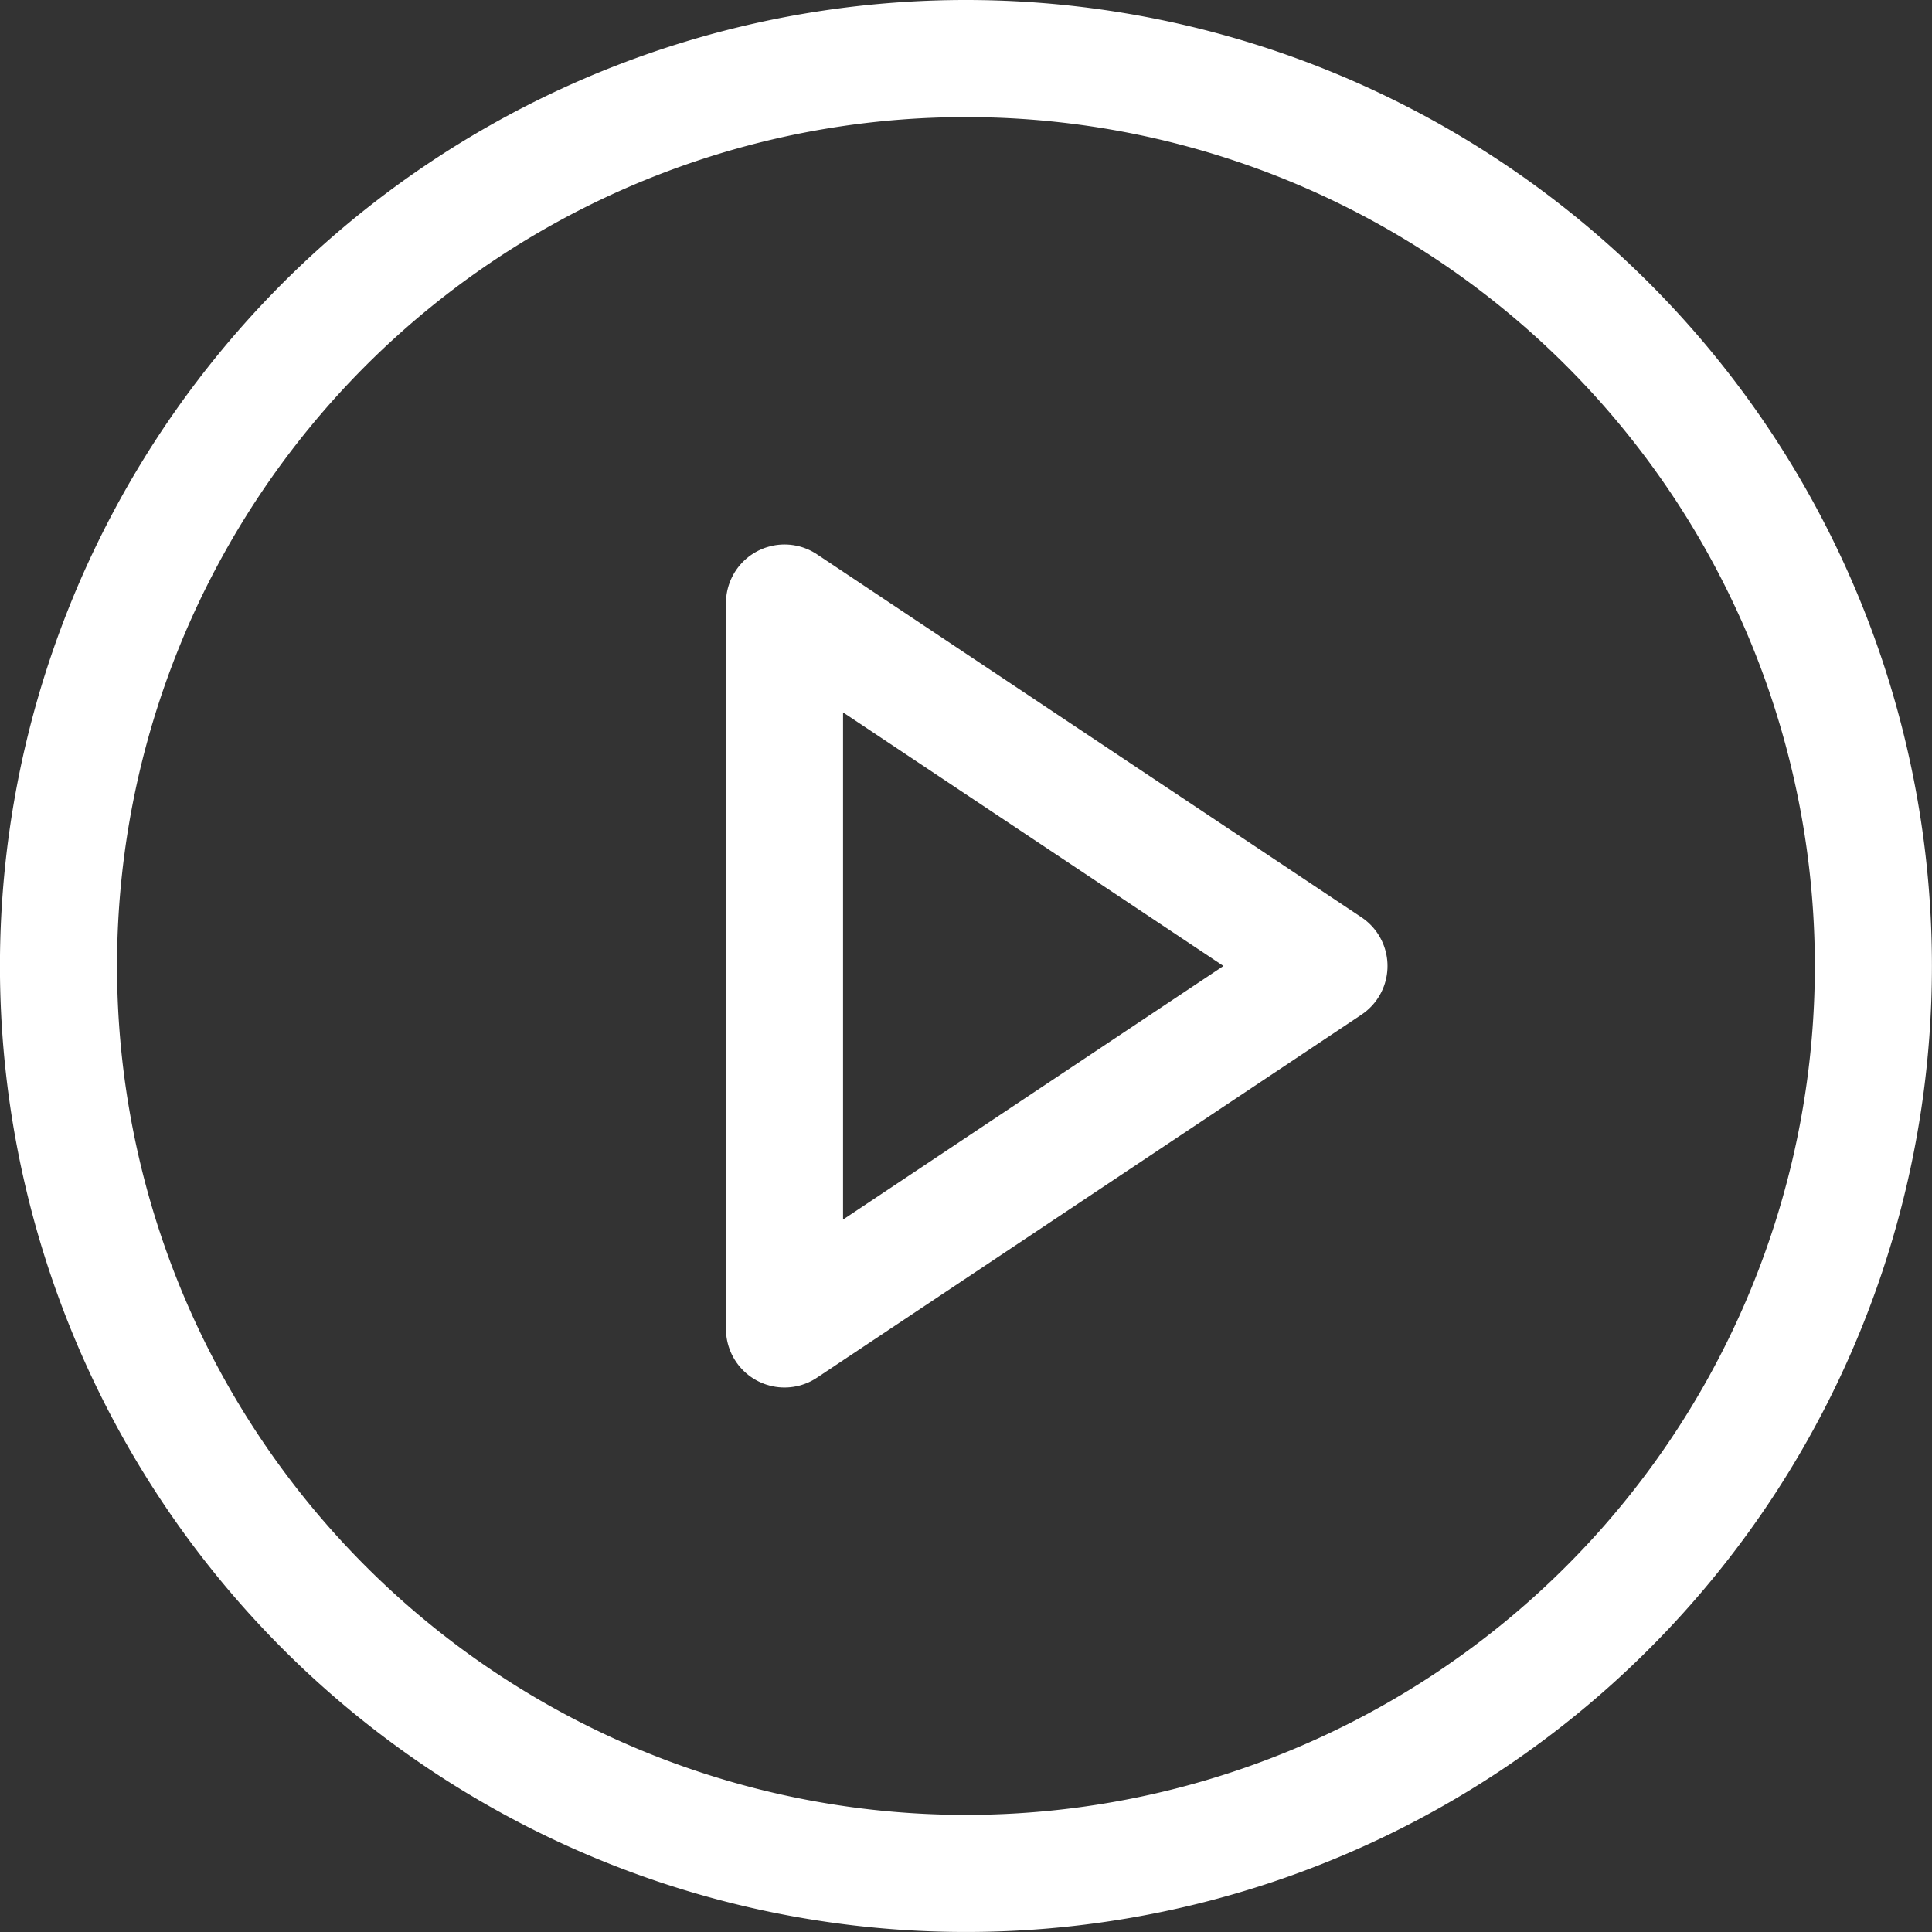
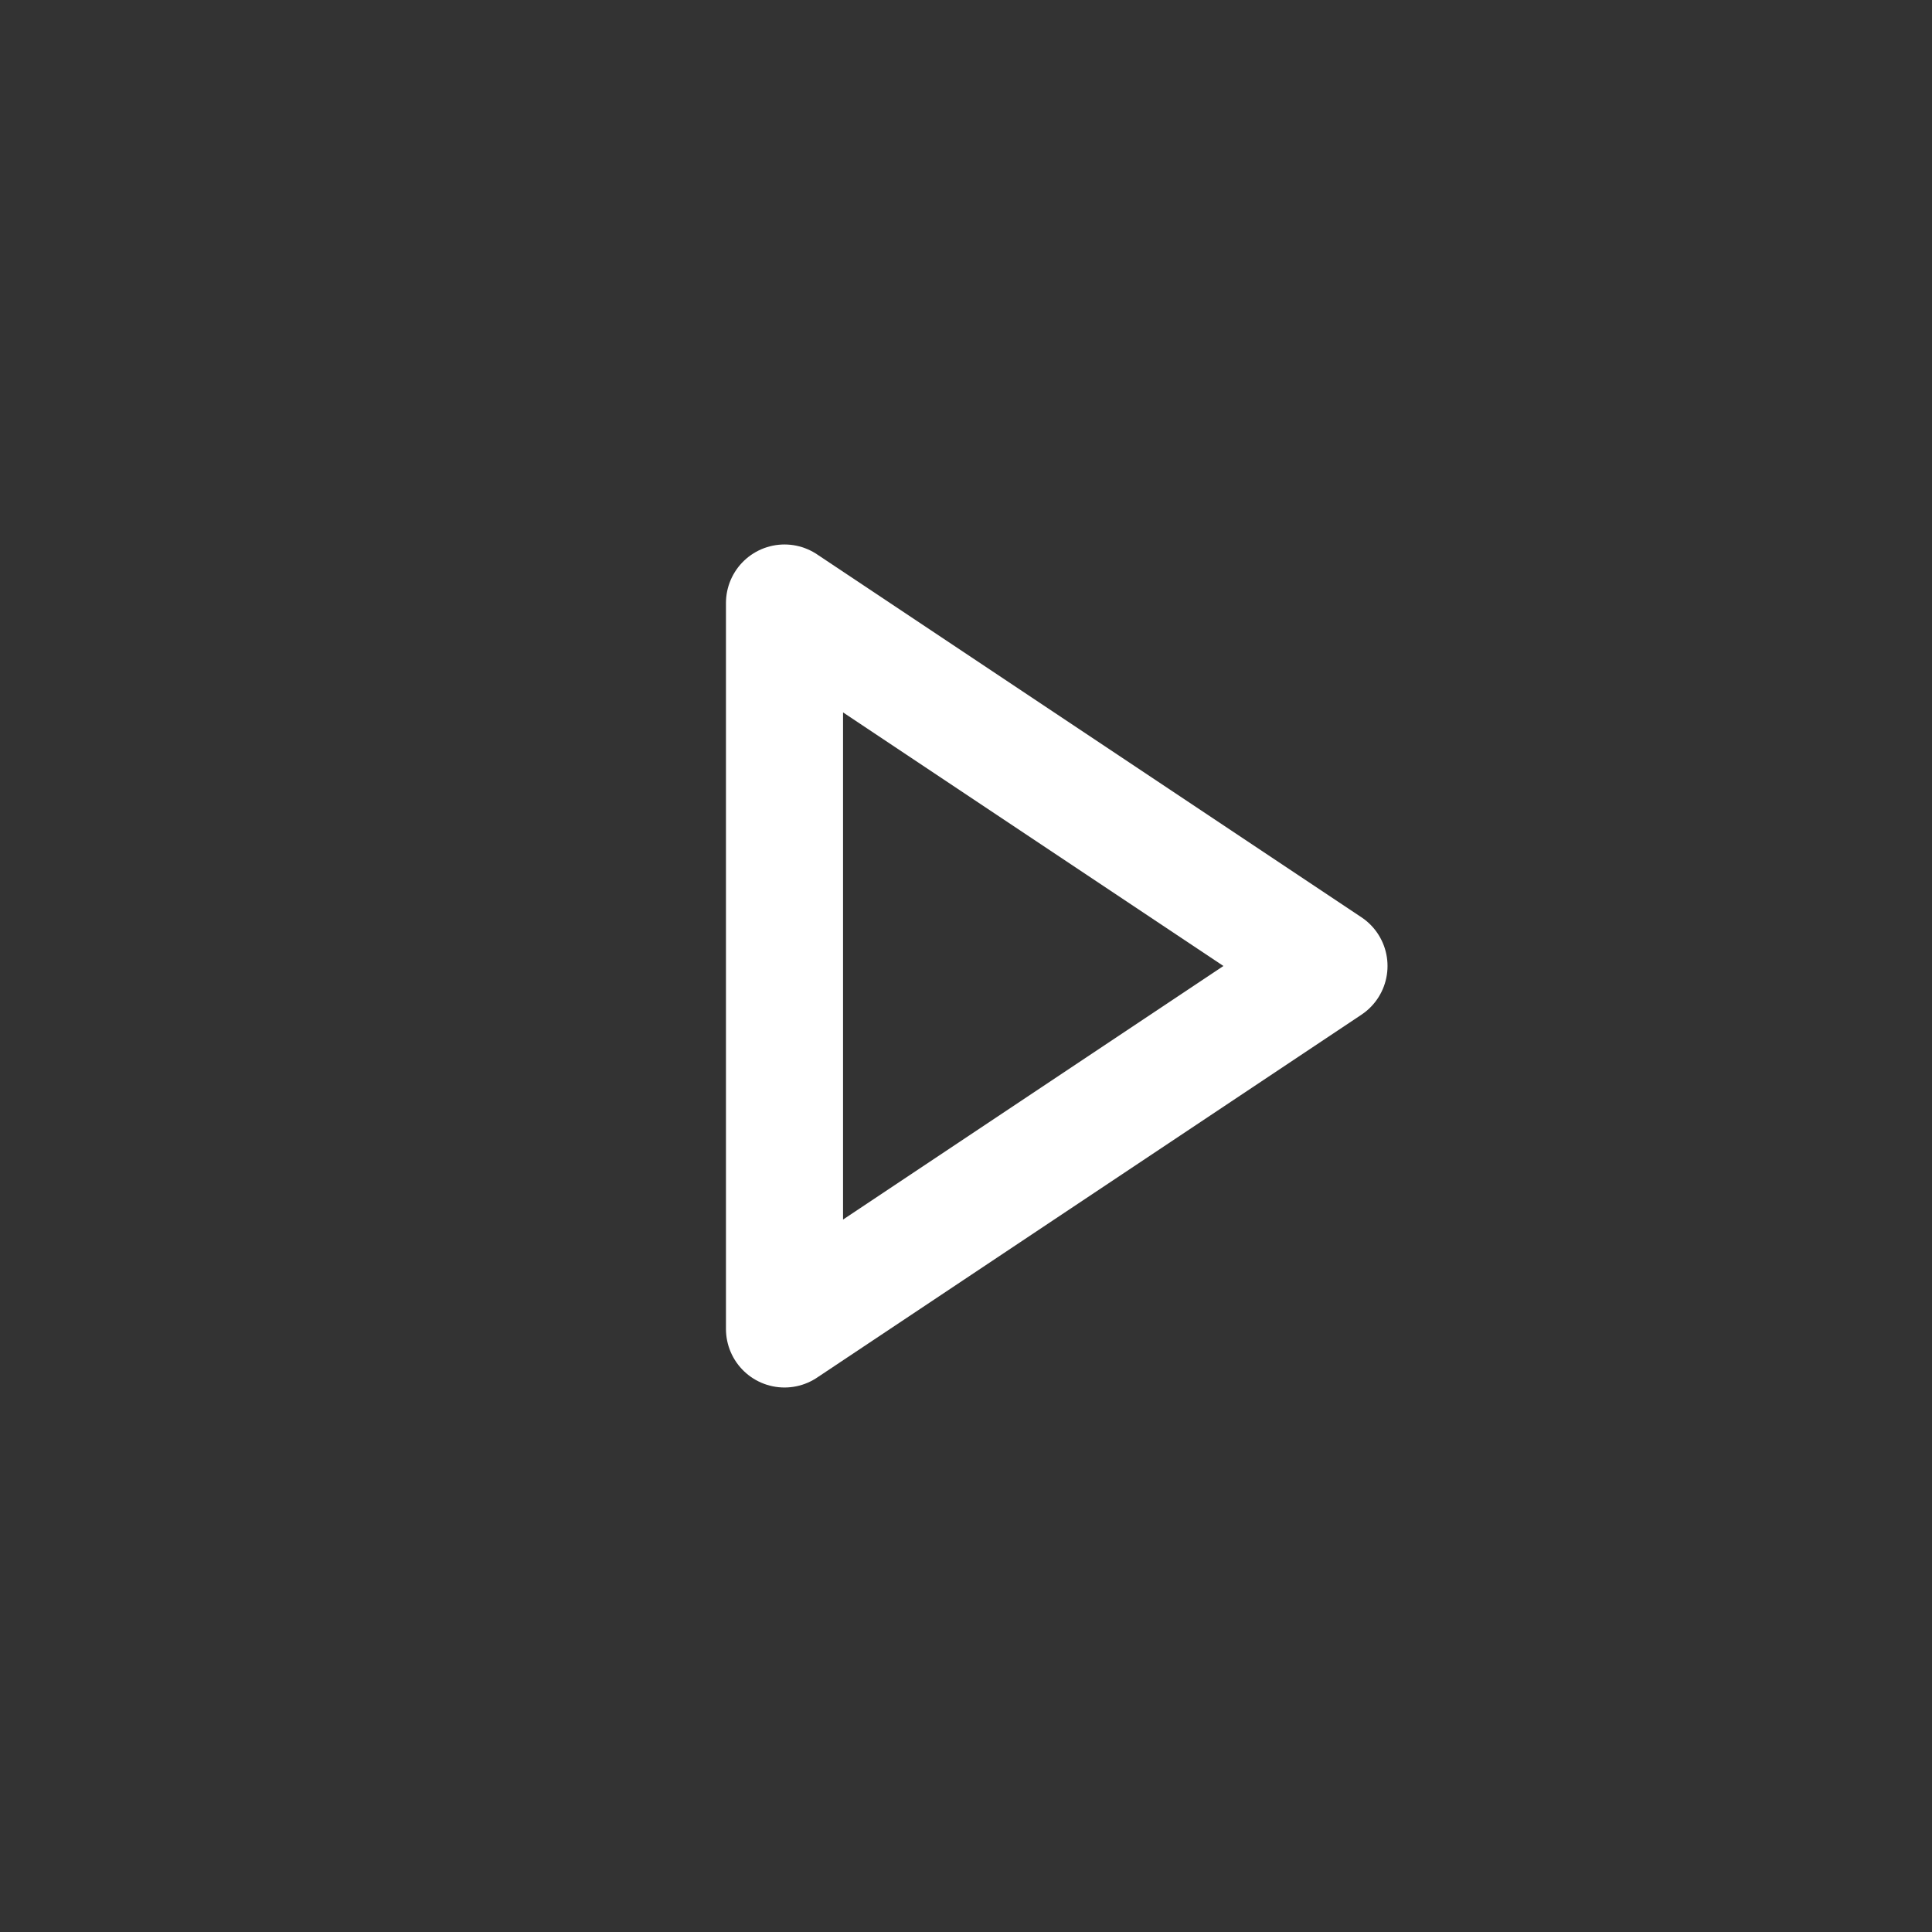
<svg xmlns="http://www.w3.org/2000/svg" width="82.503" height="82.503" viewBox="0 0 82.503 82.503">
  <rect x="0" y="0" width="82.503" height="82.503" fill="#333333" stroke="none" />
  <g id="Icon_feather-play-circle" data-name="Icon feather-play-circle" transform="translate(-0.5 -0.5)">
-     <path id="Path_218" data-name="Path 218" d="M80.5,41.751A38.751,38.751,0,1,1,41.751,3,38.751,38.751,0,0,1,80.5,41.751Z" transform="translate(0 0)" fill="none" stroke="#fff" stroke-linecap="round" stroke-linejoin="round" stroke-width="5" />
    <path id="Path_219" data-name="Path 219" d="M15,12,38.251,27.5,15,43Z" transform="translate(19.001 14.251)" fill="none" stroke="#fff" stroke-linecap="round" stroke-linejoin="round" stroke-width="5" />
  </g>
</svg>